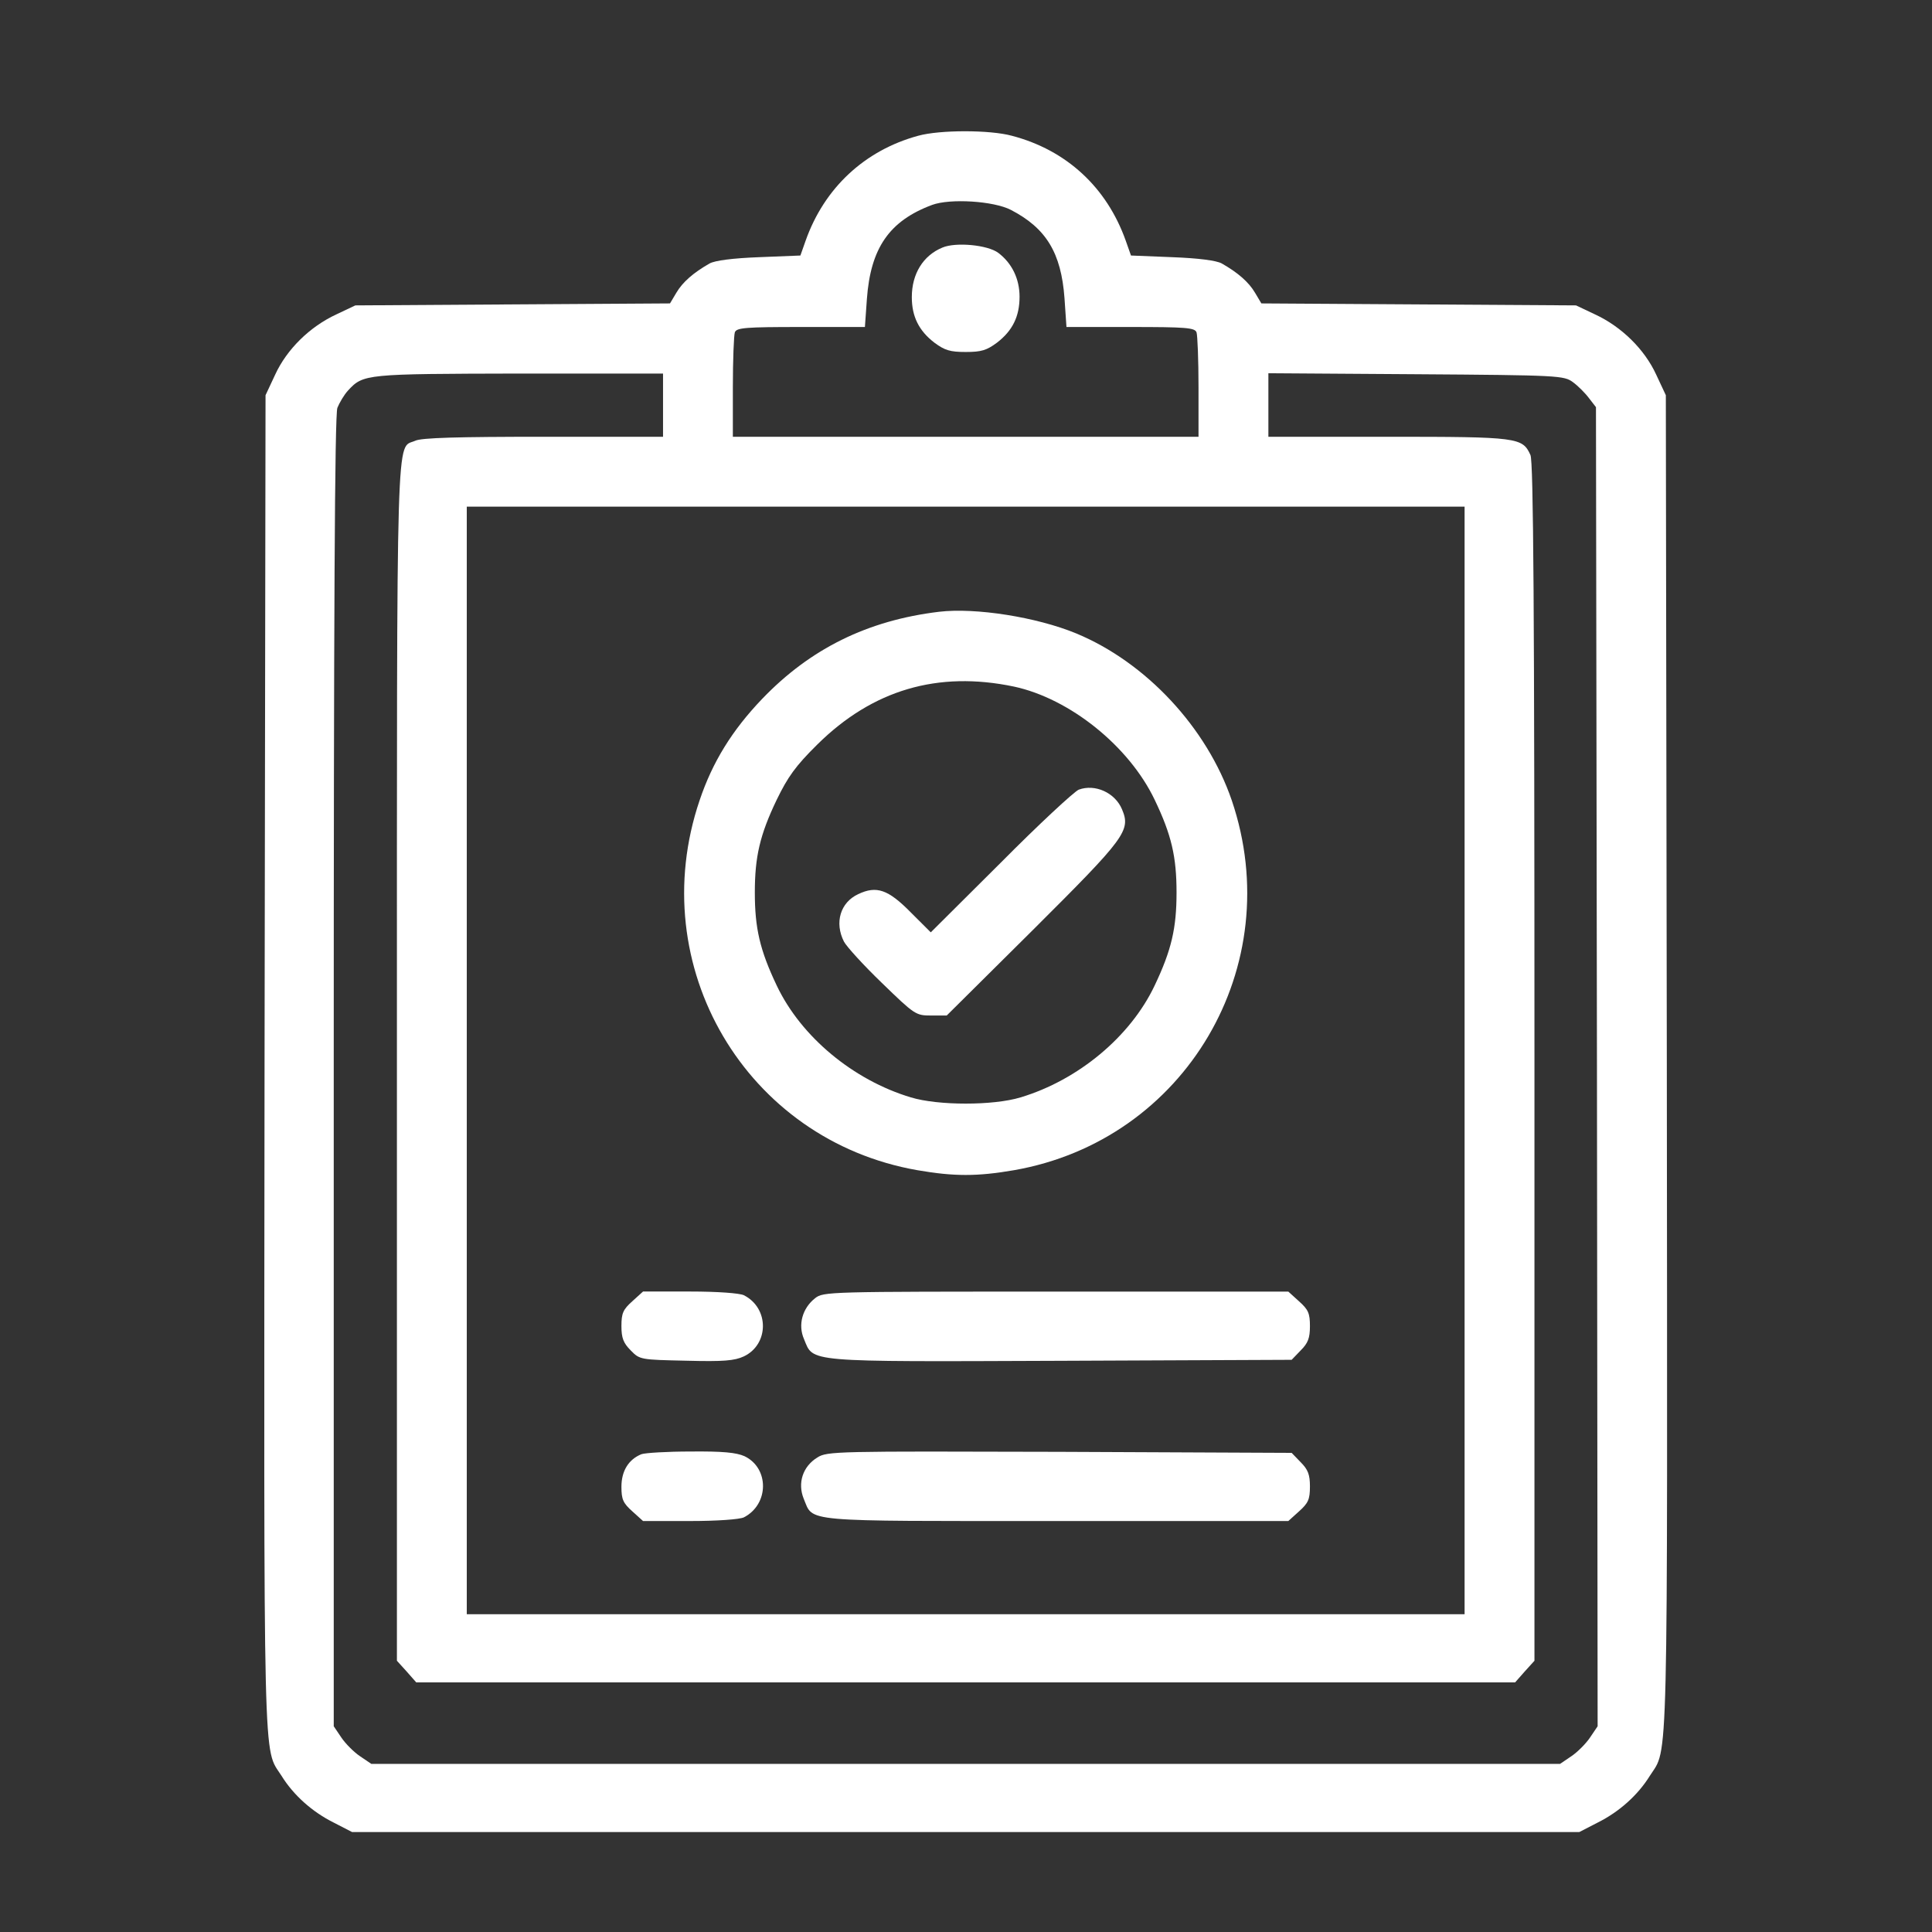
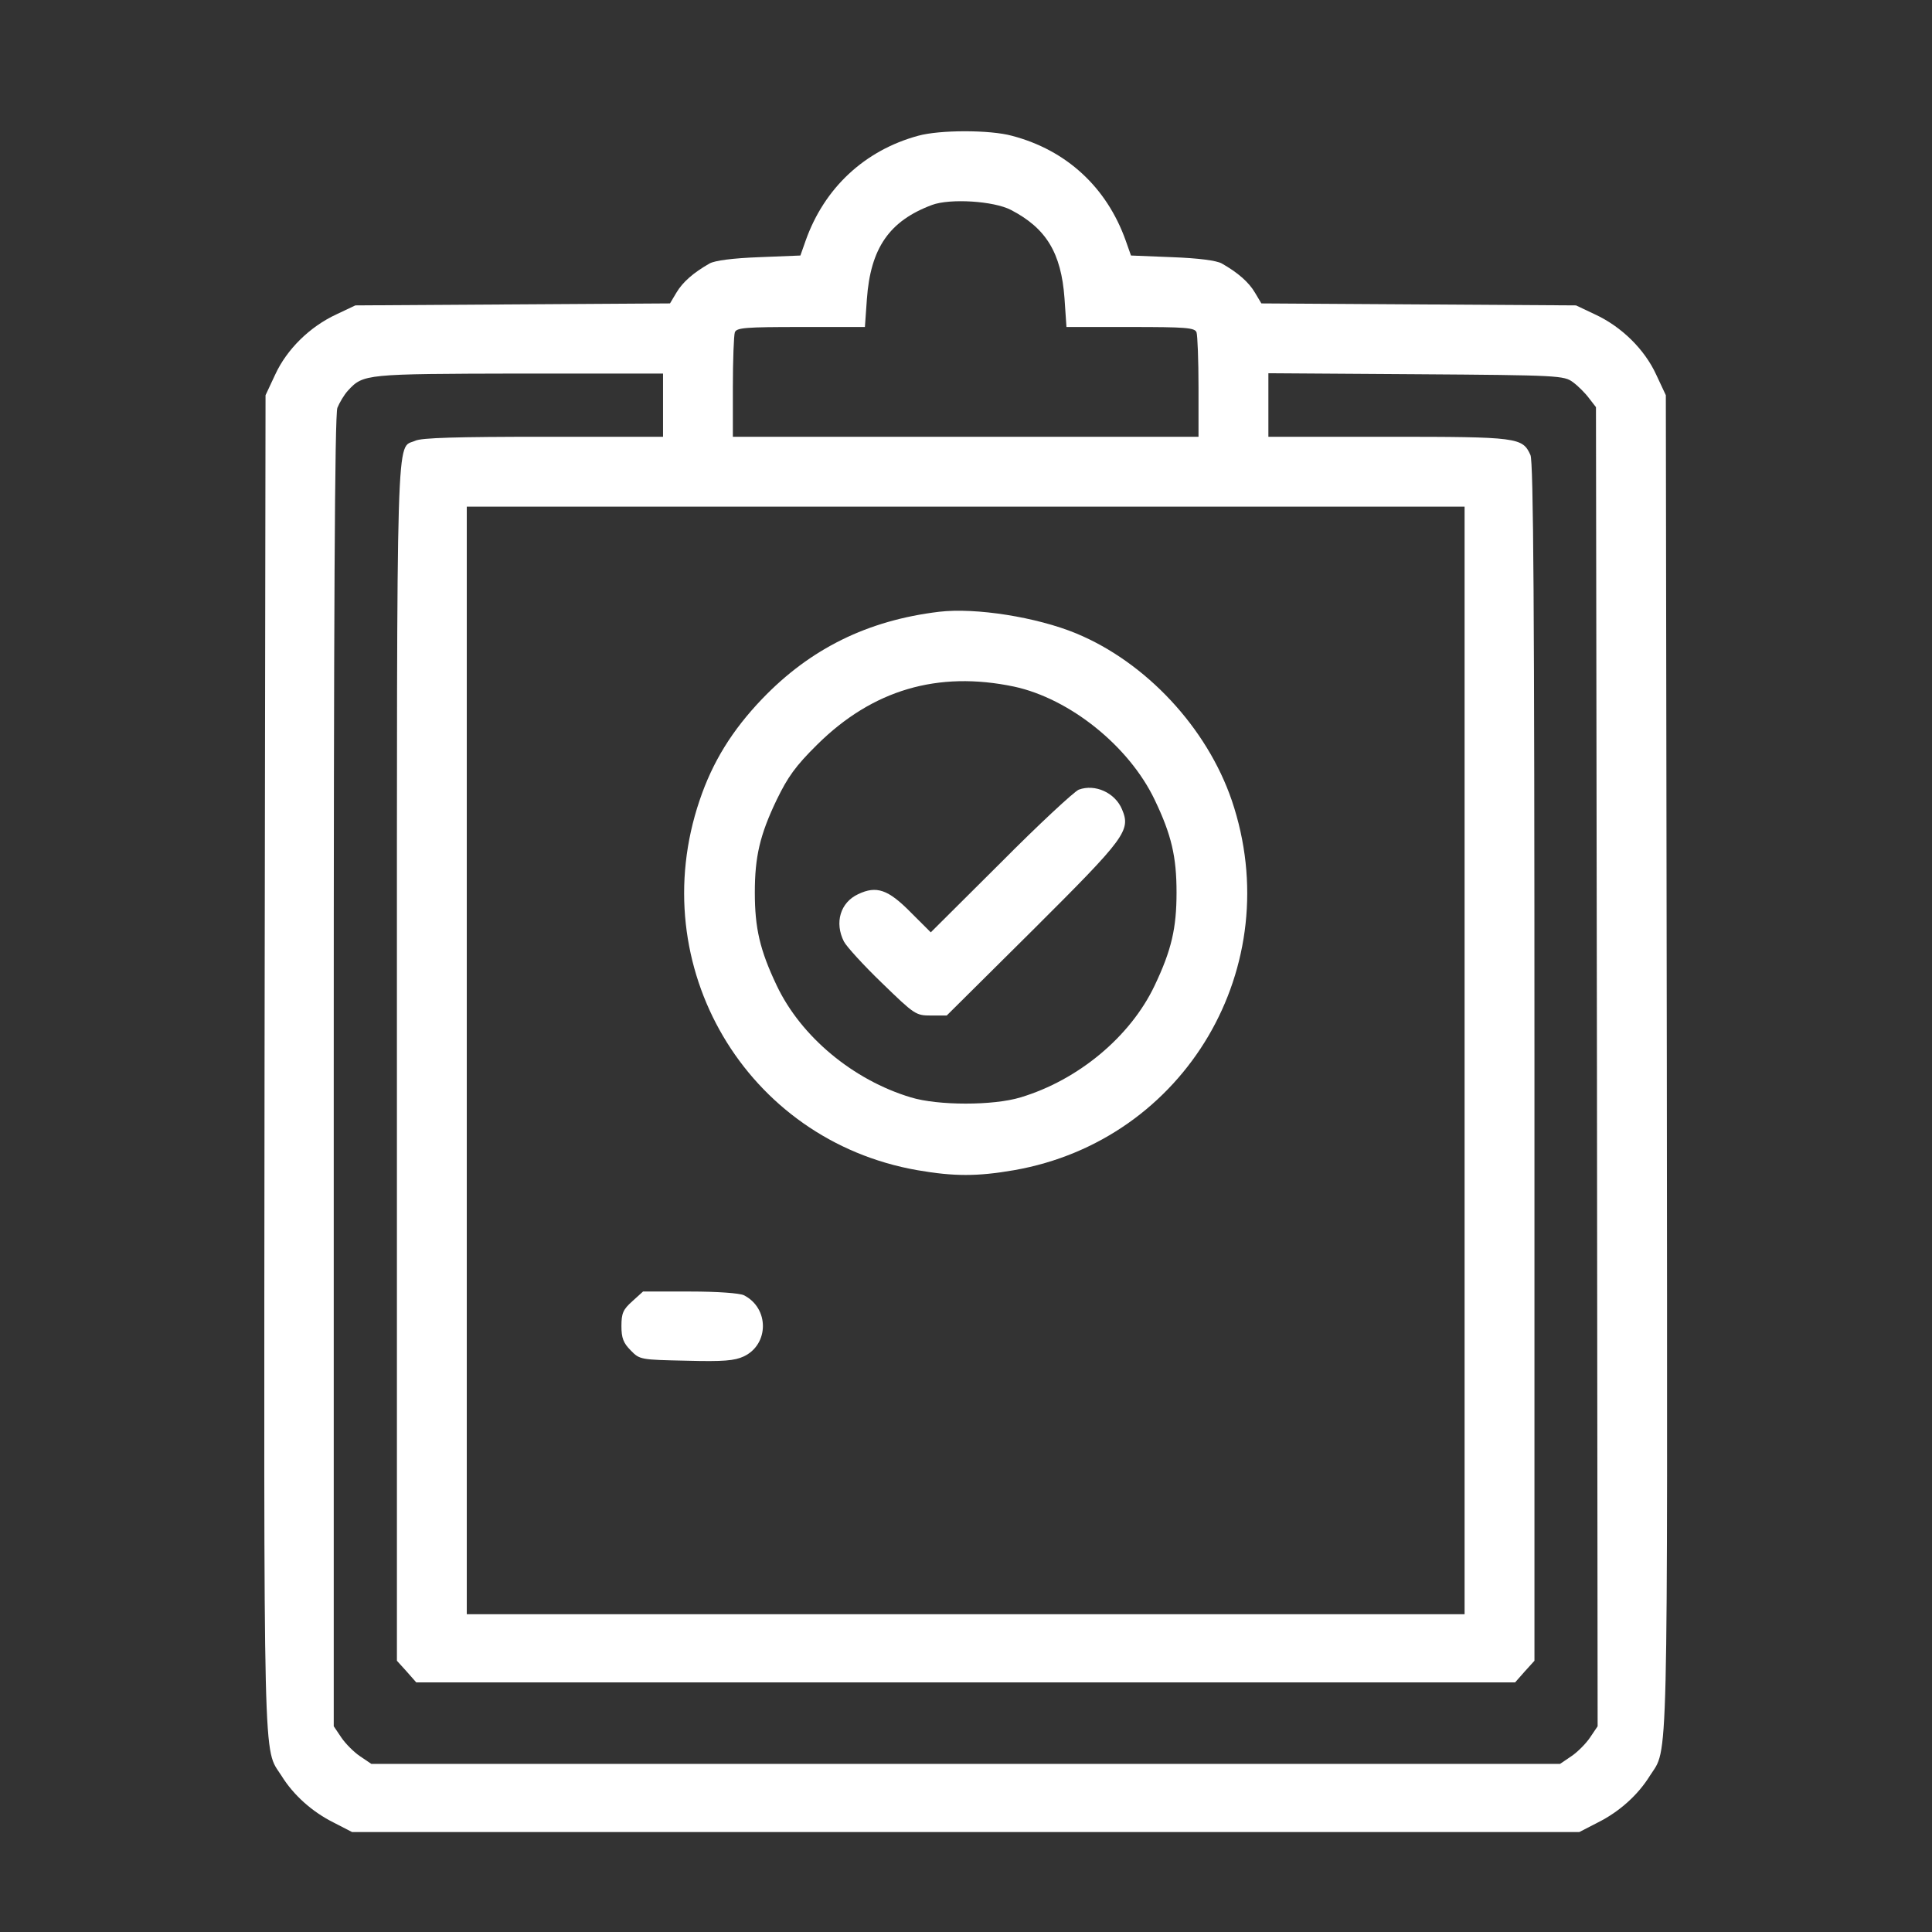
<svg xmlns="http://www.w3.org/2000/svg" width="43" height="43" viewBox="0 0 43 43" fill="none">
  <rect x="0" y="0" width="43" height="43" fill="#333333" stroke="none" />
  <path d="M20.434 3.022C19.243 3.347 18.347 4.184 17.932 5.353L17.814 5.687L16.896 5.724C16.311 5.746 15.911 5.798 15.793 5.864C15.43 6.071 15.193 6.279 15.053 6.516L14.912 6.753L11.411 6.775L7.909 6.797L7.487 6.997C6.895 7.271 6.384 7.774 6.125 8.337L5.91 8.796L5.888 23.668C5.873 39.769 5.851 38.873 6.266 39.524C6.532 39.954 6.947 40.324 7.42 40.561L7.835 40.775H21.493H35.151L35.566 40.561C36.039 40.324 36.454 39.954 36.72 39.524C37.135 38.873 37.113 39.769 37.098 23.668L37.076 8.796L36.861 8.337C36.602 7.774 36.091 7.271 35.499 6.997L35.077 6.797L31.576 6.775L28.074 6.753L27.933 6.516C27.793 6.279 27.556 6.071 27.193 5.864C27.075 5.798 26.675 5.746 26.09 5.724L25.172 5.687L25.054 5.353C24.632 4.169 23.736 3.34 22.522 3.022C22.033 2.888 20.916 2.888 20.434 3.022ZM22.5 4.672C23.284 5.079 23.618 5.627 23.692 6.634L23.736 7.278H25.157C26.394 7.278 26.593 7.293 26.631 7.397C26.653 7.463 26.675 8.011 26.675 8.618V9.721H21.493H16.311V8.618C16.311 8.011 16.333 7.463 16.355 7.397C16.392 7.293 16.592 7.278 17.829 7.278H19.25L19.294 6.656C19.376 5.524 19.79 4.917 20.745 4.561C21.145 4.413 22.115 4.472 22.5 4.672ZM14.757 9.018V9.721H12.091C10.189 9.721 9.375 9.743 9.241 9.81C8.812 10.002 8.834 9.136 8.834 23.631V36.963L9.049 37.2L9.264 37.444H21.493H33.722L33.937 37.2L34.152 36.963V23.638C34.152 13.474 34.129 10.276 34.063 10.128C33.885 9.736 33.796 9.721 30.894 9.721H28.23V9.018V8.307L31.516 8.329C34.707 8.351 34.81 8.359 35.01 8.507C35.121 8.588 35.284 8.751 35.366 8.862L35.521 9.062L35.543 23.742L35.558 38.421L35.388 38.673C35.299 38.806 35.107 38.999 34.973 39.088L34.722 39.258H21.493H8.264L8.013 39.088C7.879 38.999 7.687 38.806 7.598 38.673L7.428 38.421V23.853C7.428 13.719 7.45 9.225 7.509 9.077C7.554 8.966 7.657 8.788 7.746 8.692C8.087 8.322 8.131 8.322 11.559 8.314H14.757V9.018ZM32.597 23.601V35.927H21.493H10.389V23.601V11.276H21.493H32.597V23.601Z" fill="white" />
-   <path d="M20.975 5.51C20.546 5.687 20.294 6.094 20.294 6.613C20.294 7.042 20.449 7.36 20.797 7.627C21.027 7.797 21.145 7.834 21.493 7.834C21.841 7.834 21.96 7.797 22.189 7.627C22.537 7.36 22.692 7.042 22.692 6.605C22.692 6.205 22.522 5.857 22.219 5.628C21.982 5.45 21.271 5.384 20.975 5.51Z" fill="white" />
  <path d="M20.901 13.616C19.309 13.808 18.036 14.437 16.963 15.555C16.297 16.251 15.86 16.954 15.571 17.813C14.32 21.5 16.6 25.379 20.42 26.045C21.234 26.186 21.752 26.186 22.567 26.045C26.386 25.379 28.666 21.5 27.415 17.813C26.86 16.192 25.505 14.741 23.951 14.097C23.07 13.734 21.715 13.52 20.901 13.616ZM22.567 15.281C23.81 15.548 25.128 16.606 25.698 17.798C26.075 18.583 26.186 19.072 26.186 19.864C26.186 20.656 26.075 21.144 25.698 21.936C25.157 23.076 23.995 24.039 22.715 24.424C22.108 24.609 20.879 24.609 20.272 24.424C18.991 24.039 17.829 23.076 17.288 21.936C16.911 21.144 16.8 20.656 16.8 19.864C16.8 19.072 16.911 18.583 17.288 17.798C17.533 17.295 17.703 17.051 18.192 16.569C19.42 15.355 20.871 14.926 22.567 15.281Z" fill="white" />
  <path d="M24.01 17.575C23.906 17.619 23.122 18.345 22.27 19.204L20.716 20.751L20.271 20.307C19.768 19.796 19.509 19.707 19.102 19.9C18.702 20.085 18.569 20.536 18.784 20.958C18.843 21.069 19.22 21.484 19.627 21.876C20.36 22.587 20.383 22.602 20.723 22.602H21.071L22.988 20.699C25.054 18.641 25.172 18.486 24.972 18.012C24.817 17.642 24.373 17.442 24.01 17.575Z" fill="white" />
  <path d="M14.075 28.96C13.868 29.145 13.831 29.227 13.831 29.515C13.831 29.782 13.876 29.893 14.038 30.056C14.238 30.263 14.26 30.263 15.275 30.285C16.104 30.307 16.348 30.285 16.555 30.189C17.118 29.922 17.125 29.115 16.555 28.827C16.459 28.782 15.978 28.745 15.356 28.745H14.312L14.075 28.96Z" fill="white" />
-   <path d="M18.14 28.895C17.858 29.117 17.755 29.487 17.895 29.805C18.11 30.324 17.873 30.309 23.603 30.287L28.748 30.265L28.948 30.057C29.111 29.894 29.155 29.783 29.155 29.517C29.155 29.228 29.118 29.147 28.911 28.962L28.674 28.747H23.499C18.428 28.747 18.325 28.747 18.14 28.895Z" fill="white" />
-   <path d="M14.275 32.366C13.986 32.484 13.831 32.743 13.831 33.091C13.831 33.372 13.868 33.454 14.075 33.639L14.312 33.853H15.356C15.978 33.853 16.459 33.816 16.555 33.772C17.118 33.483 17.125 32.676 16.57 32.41C16.385 32.329 16.089 32.299 15.371 32.306C14.853 32.306 14.357 32.336 14.275 32.366Z" fill="white" />
-   <path d="M18.191 32.439C17.866 32.639 17.747 33.009 17.888 33.357C18.11 33.883 17.77 33.853 23.507 33.853H28.674L28.911 33.639C29.118 33.453 29.155 33.372 29.155 33.083C29.155 32.817 29.11 32.706 28.948 32.543L28.748 32.336L23.581 32.313C18.599 32.299 18.413 32.299 18.191 32.439Z" fill="white" />
</svg>